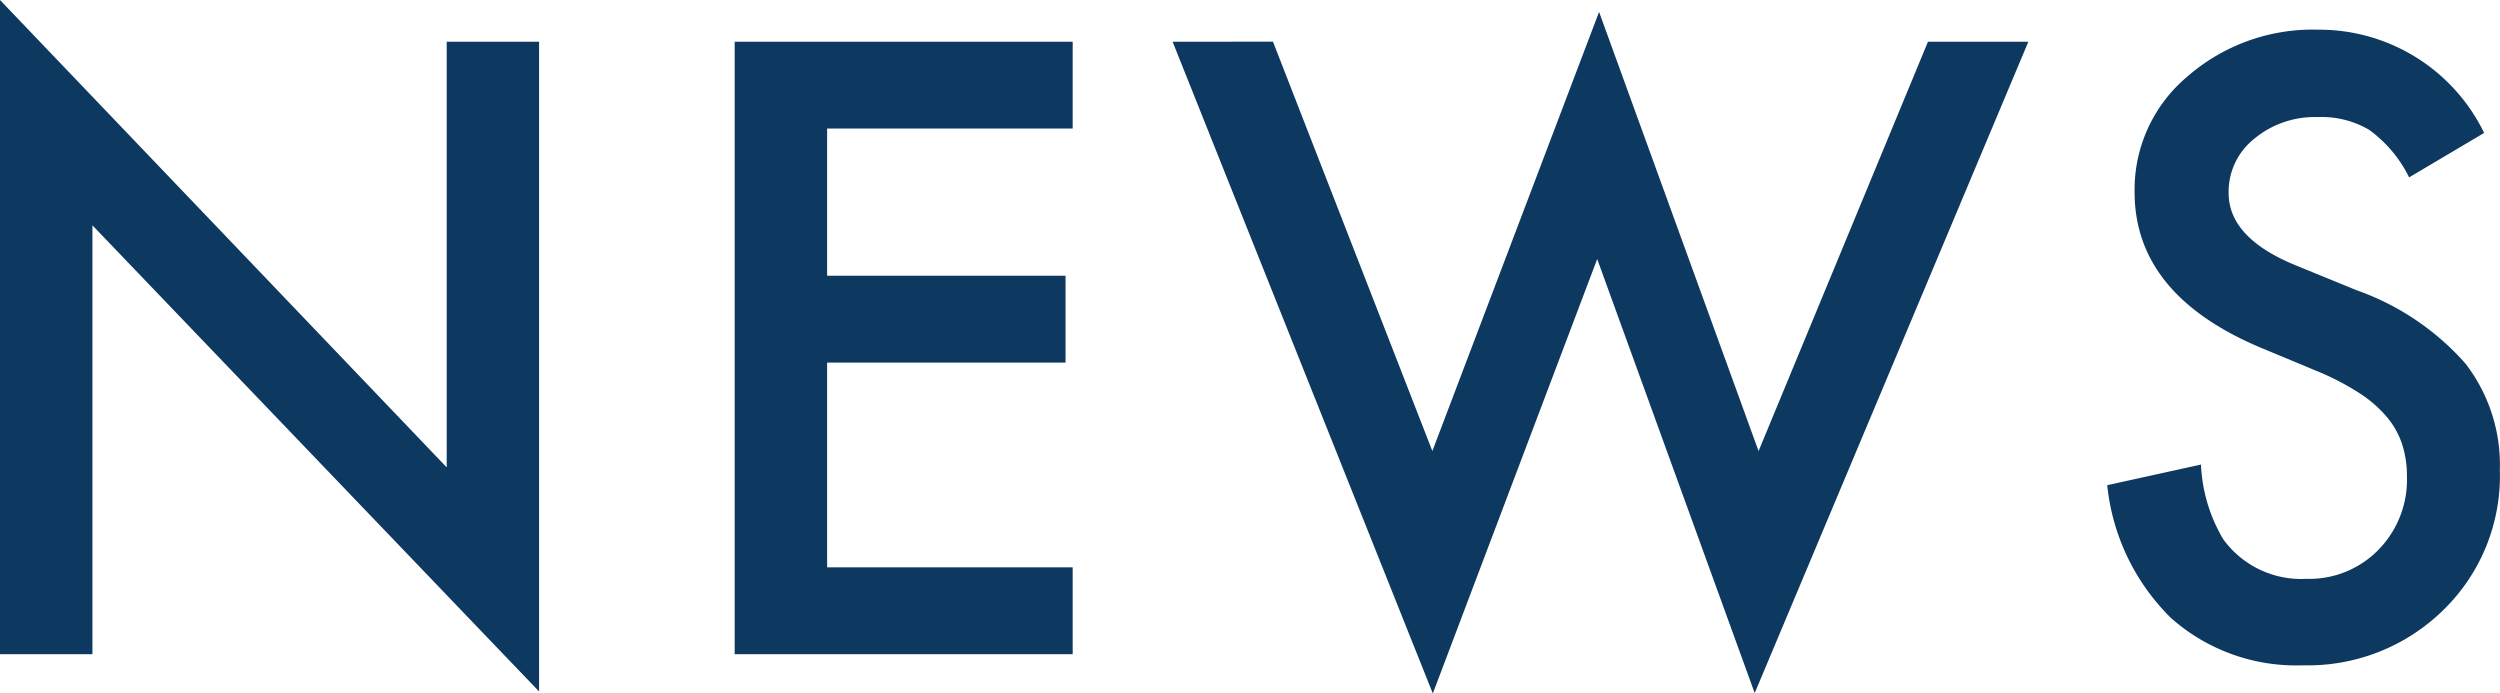
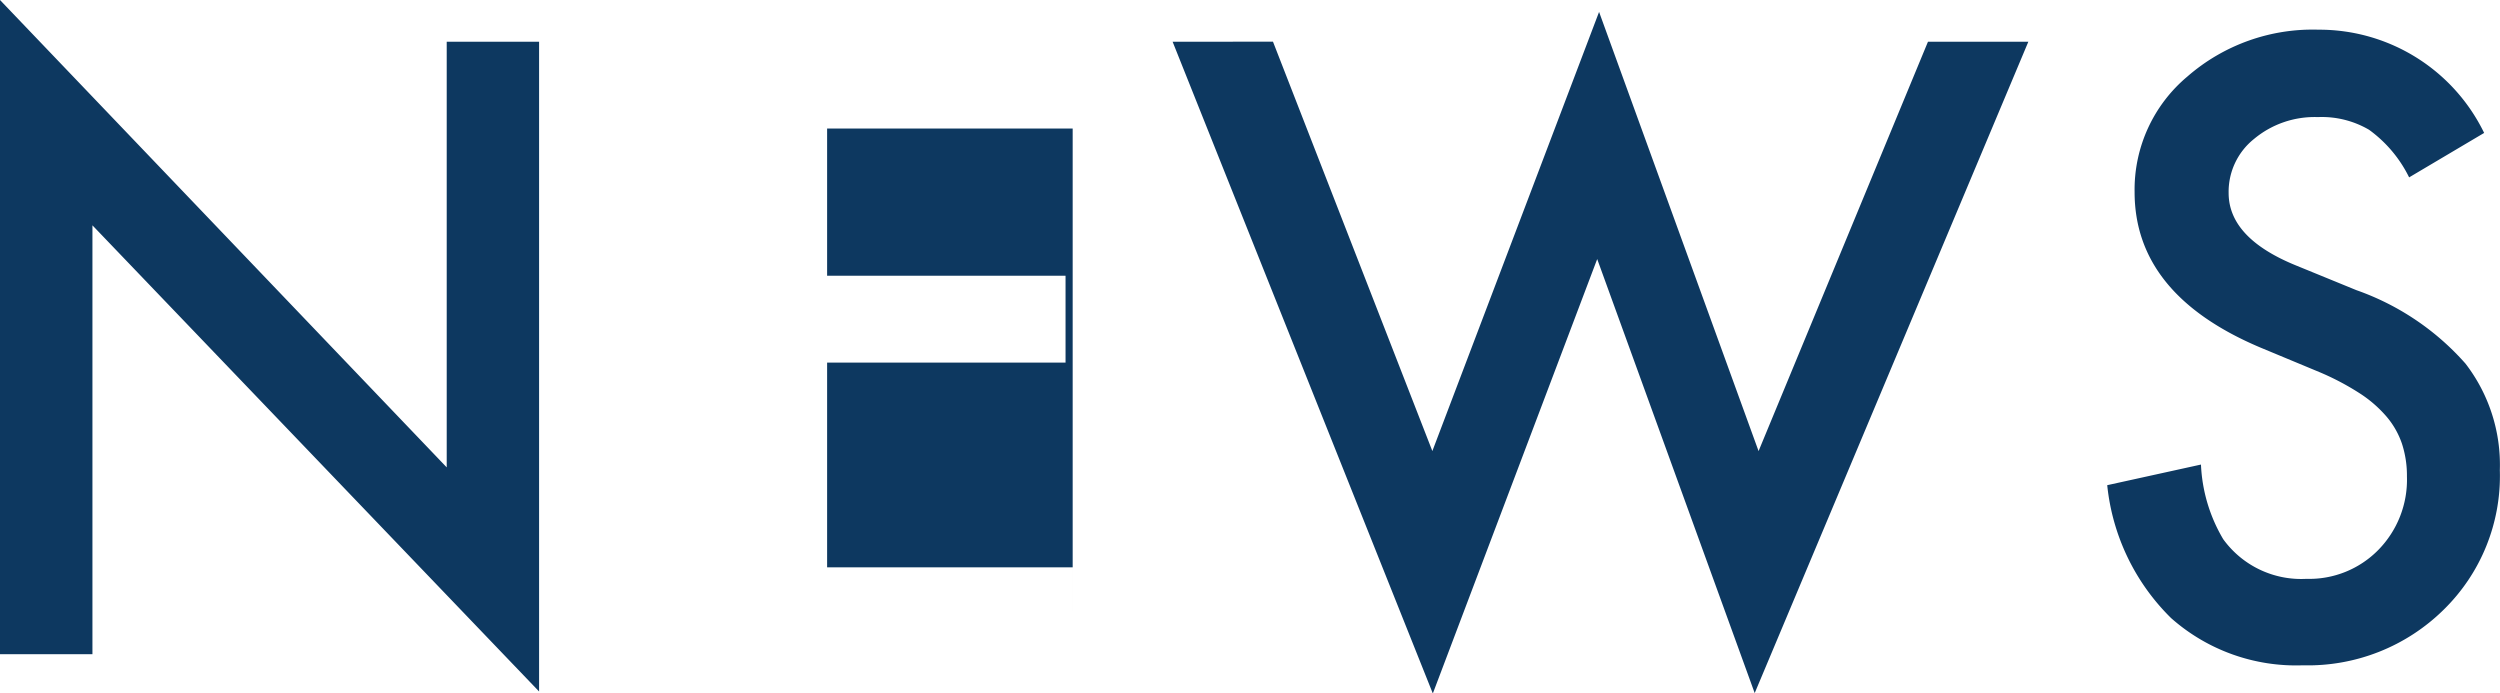
<svg xmlns="http://www.w3.org/2000/svg" width="80.001" height="22.191" viewBox="0 0 80.001 22.191">
  <g id="sec_news_ttl01" transform="translate(-362.349 -4011.065)">
-     <path id="パス_23754" data-name="パス 23754" d="M2.349,0V-20.935L16.644-5.979V-19.6H19.6V1.193L5.307-13.724V0ZM36.675-16.821H28.817v4.71h7.63v2.78h-7.63V-2.78h7.858V0H25.859V-19.6H36.675Zm6.41-2.78,5.1,13.1L53.52-20.554,58.624-6.5l5.421-13.1h3.212L58.5,1.244l-5.04-13.889L48.2,1.257,39.873-19.6Zm38.757,2.92-2.4,1.422a4.124,4.124,0,0,0-1.282-1.523,2.991,2.991,0,0,0-1.638-.406,3.025,3.025,0,0,0-2.044.7,2.164,2.164,0,0,0-.812,1.727q0,1.435,2.133,2.311l1.955.8A8.347,8.347,0,0,1,81.245-9.3a5.308,5.308,0,0,1,1.1,3.409,5.989,5.989,0,0,1-1.8,4.469A6.188,6.188,0,0,1,76.04.355a6.029,6.029,0,0,1-4.215-1.511,6.956,6.956,0,0,1-2.044-4.253l3-.66a5.1,5.1,0,0,0,.711,2.387,3.079,3.079,0,0,0,2.666,1.27,3.094,3.094,0,0,0,2.3-.927,3.206,3.206,0,0,0,.914-2.349,3.3,3.3,0,0,0-.159-1.047,2.658,2.658,0,0,0-.5-.876,3.957,3.957,0,0,0-.87-.749,8.378,8.378,0,0,0-1.27-.667l-1.892-.787q-4.024-1.7-4.024-4.977a4.721,4.721,0,0,1,1.688-3.694,6.1,6.1,0,0,1,4.2-1.5A5.867,5.867,0,0,1,81.842-16.682Z" transform="translate(360 4032)" fill="#0d3860" />
+     <path id="パス_23754" data-name="パス 23754" d="M2.349,0V-20.935L16.644-5.979V-19.6H19.6V1.193L5.307-13.724V0ZM36.675-16.821H28.817v4.71h7.63v2.78h-7.63V-2.78h7.858V0H25.859H36.675Zm6.41-2.78,5.1,13.1L53.52-20.554,58.624-6.5l5.421-13.1h3.212L58.5,1.244l-5.04-13.889L48.2,1.257,39.873-19.6Zm38.757,2.92-2.4,1.422a4.124,4.124,0,0,0-1.282-1.523,2.991,2.991,0,0,0-1.638-.406,3.025,3.025,0,0,0-2.044.7,2.164,2.164,0,0,0-.812,1.727q0,1.435,2.133,2.311l1.955.8A8.347,8.347,0,0,1,81.245-9.3a5.308,5.308,0,0,1,1.1,3.409,5.989,5.989,0,0,1-1.8,4.469A6.188,6.188,0,0,1,76.04.355a6.029,6.029,0,0,1-4.215-1.511,6.956,6.956,0,0,1-2.044-4.253l3-.66a5.1,5.1,0,0,0,.711,2.387,3.079,3.079,0,0,0,2.666,1.27,3.094,3.094,0,0,0,2.3-.927,3.206,3.206,0,0,0,.914-2.349,3.3,3.3,0,0,0-.159-1.047,2.658,2.658,0,0,0-.5-.876,3.957,3.957,0,0,0-.87-.749,8.378,8.378,0,0,0-1.27-.667l-1.892-.787q-4.024-1.7-4.024-4.977a4.721,4.721,0,0,1,1.688-3.694,6.1,6.1,0,0,1,4.2-1.5A5.867,5.867,0,0,1,81.842-16.682Z" transform="translate(360 4032)" fill="#0d3860" />
  </g>
</svg>